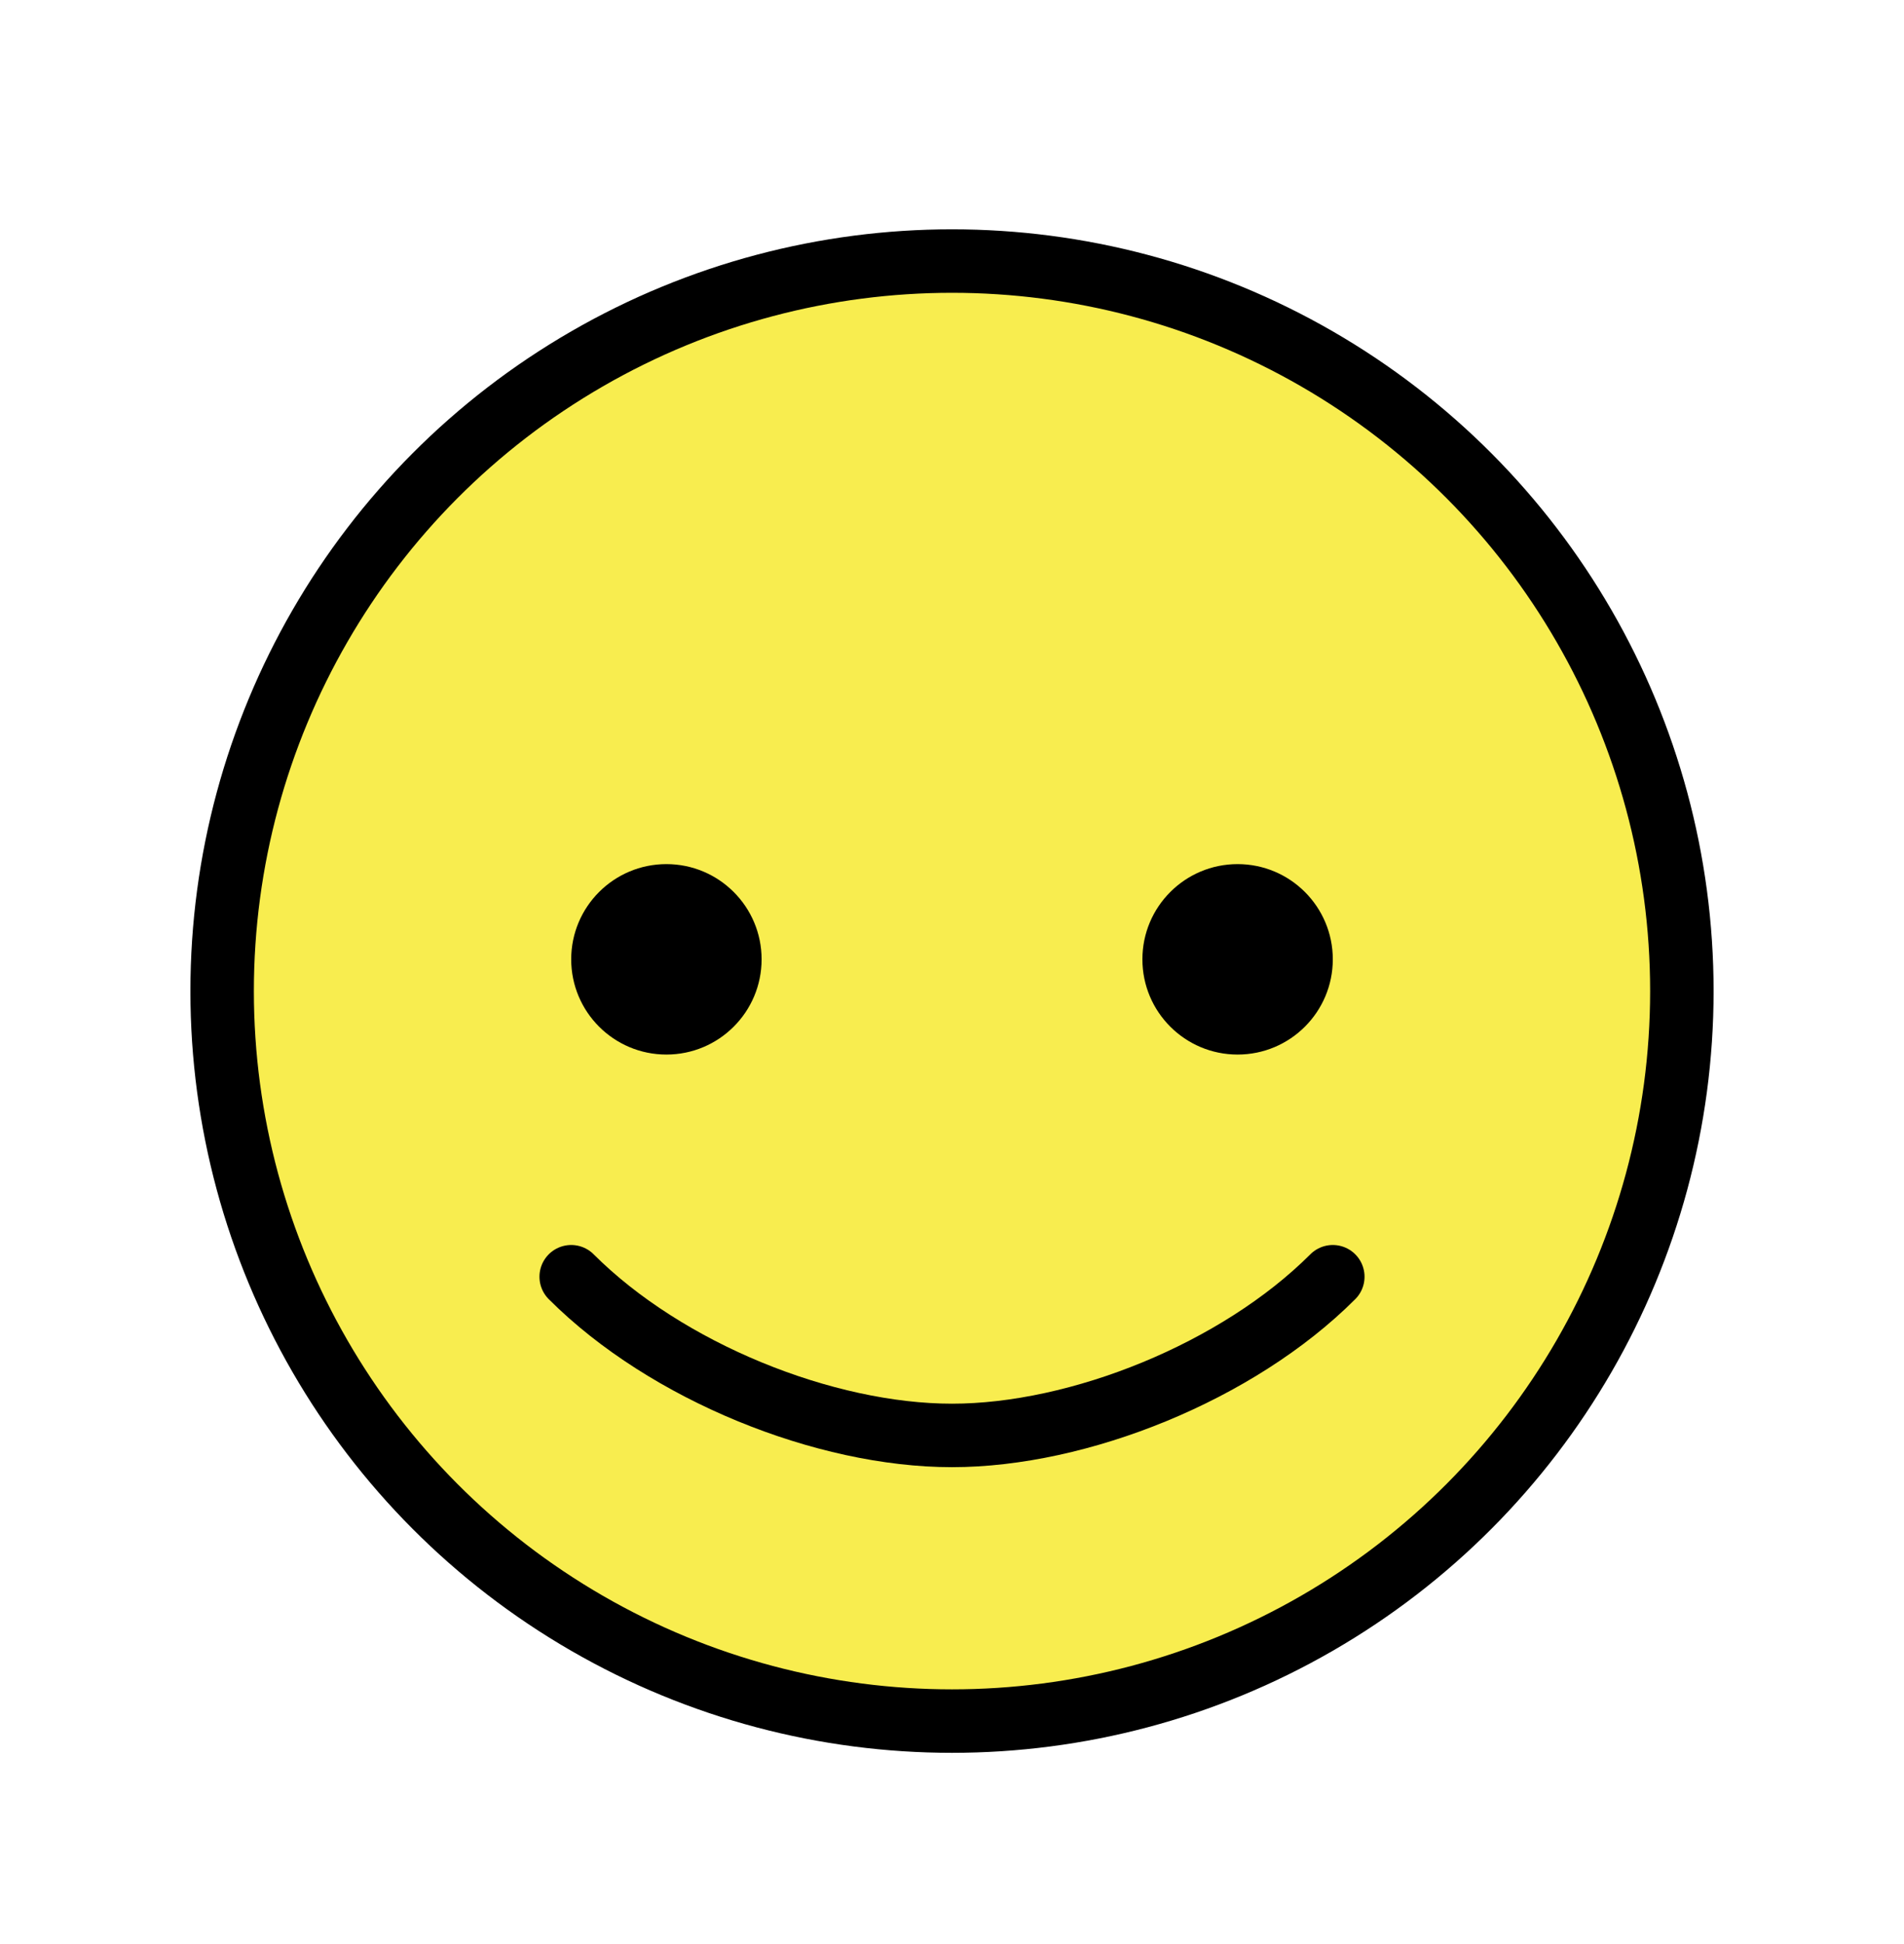
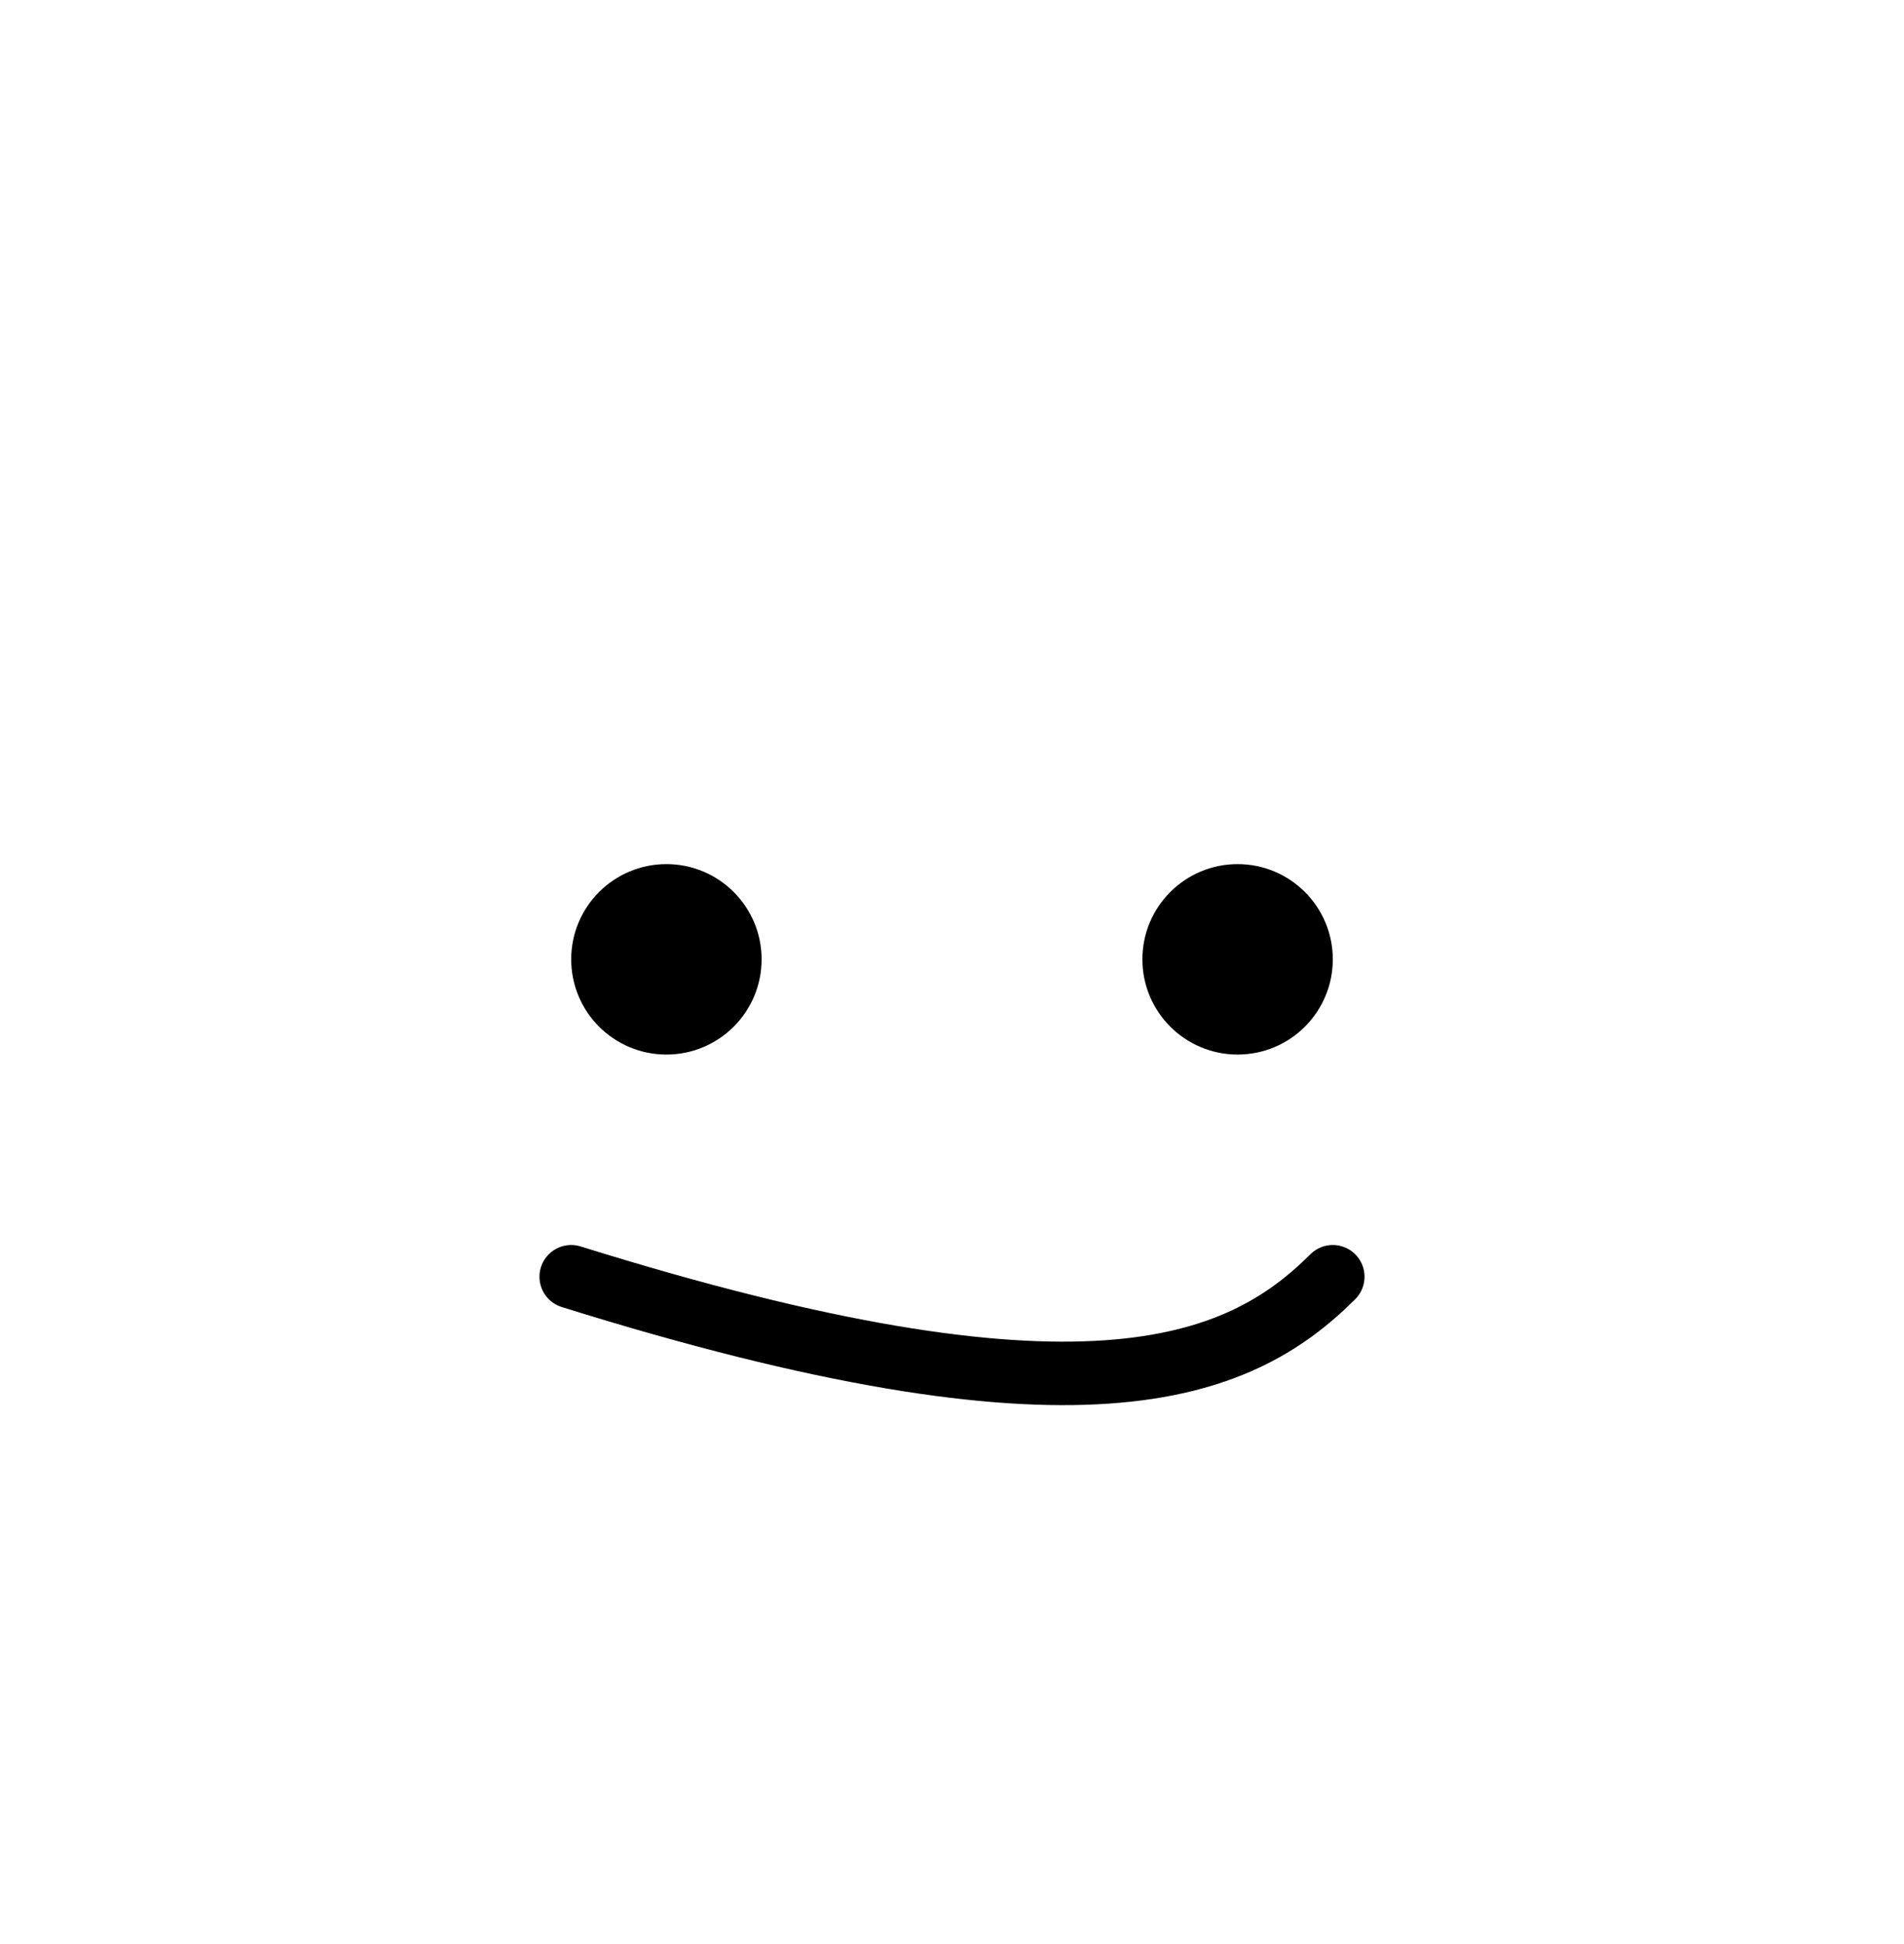
<svg xmlns="http://www.w3.org/2000/svg" width="48" height="49" viewBox="0 0 48 49" fill="none">
-   <circle cx="24" cy="24.98" r="18.4" fill="#F8ED4F" stroke="black" stroke-width="1.6" />
  <circle cx="16.8" cy="24.18" r="2.4" fill="black" />
  <circle cx="31.2" cy="24.18" r="2.4" fill="black" />
-   <path d="M14.4 32.18C16.8 34.58 20.8 36.18 24 36.18C27.2 36.18 31.2 34.58 33.6 32.18" stroke="black" stroke-width="1.6" stroke-linecap="round" />
+   <path d="M14.4 32.18C27.2 36.18 31.2 34.58 33.6 32.18" stroke="black" stroke-width="1.6" stroke-linecap="round" />
</svg>